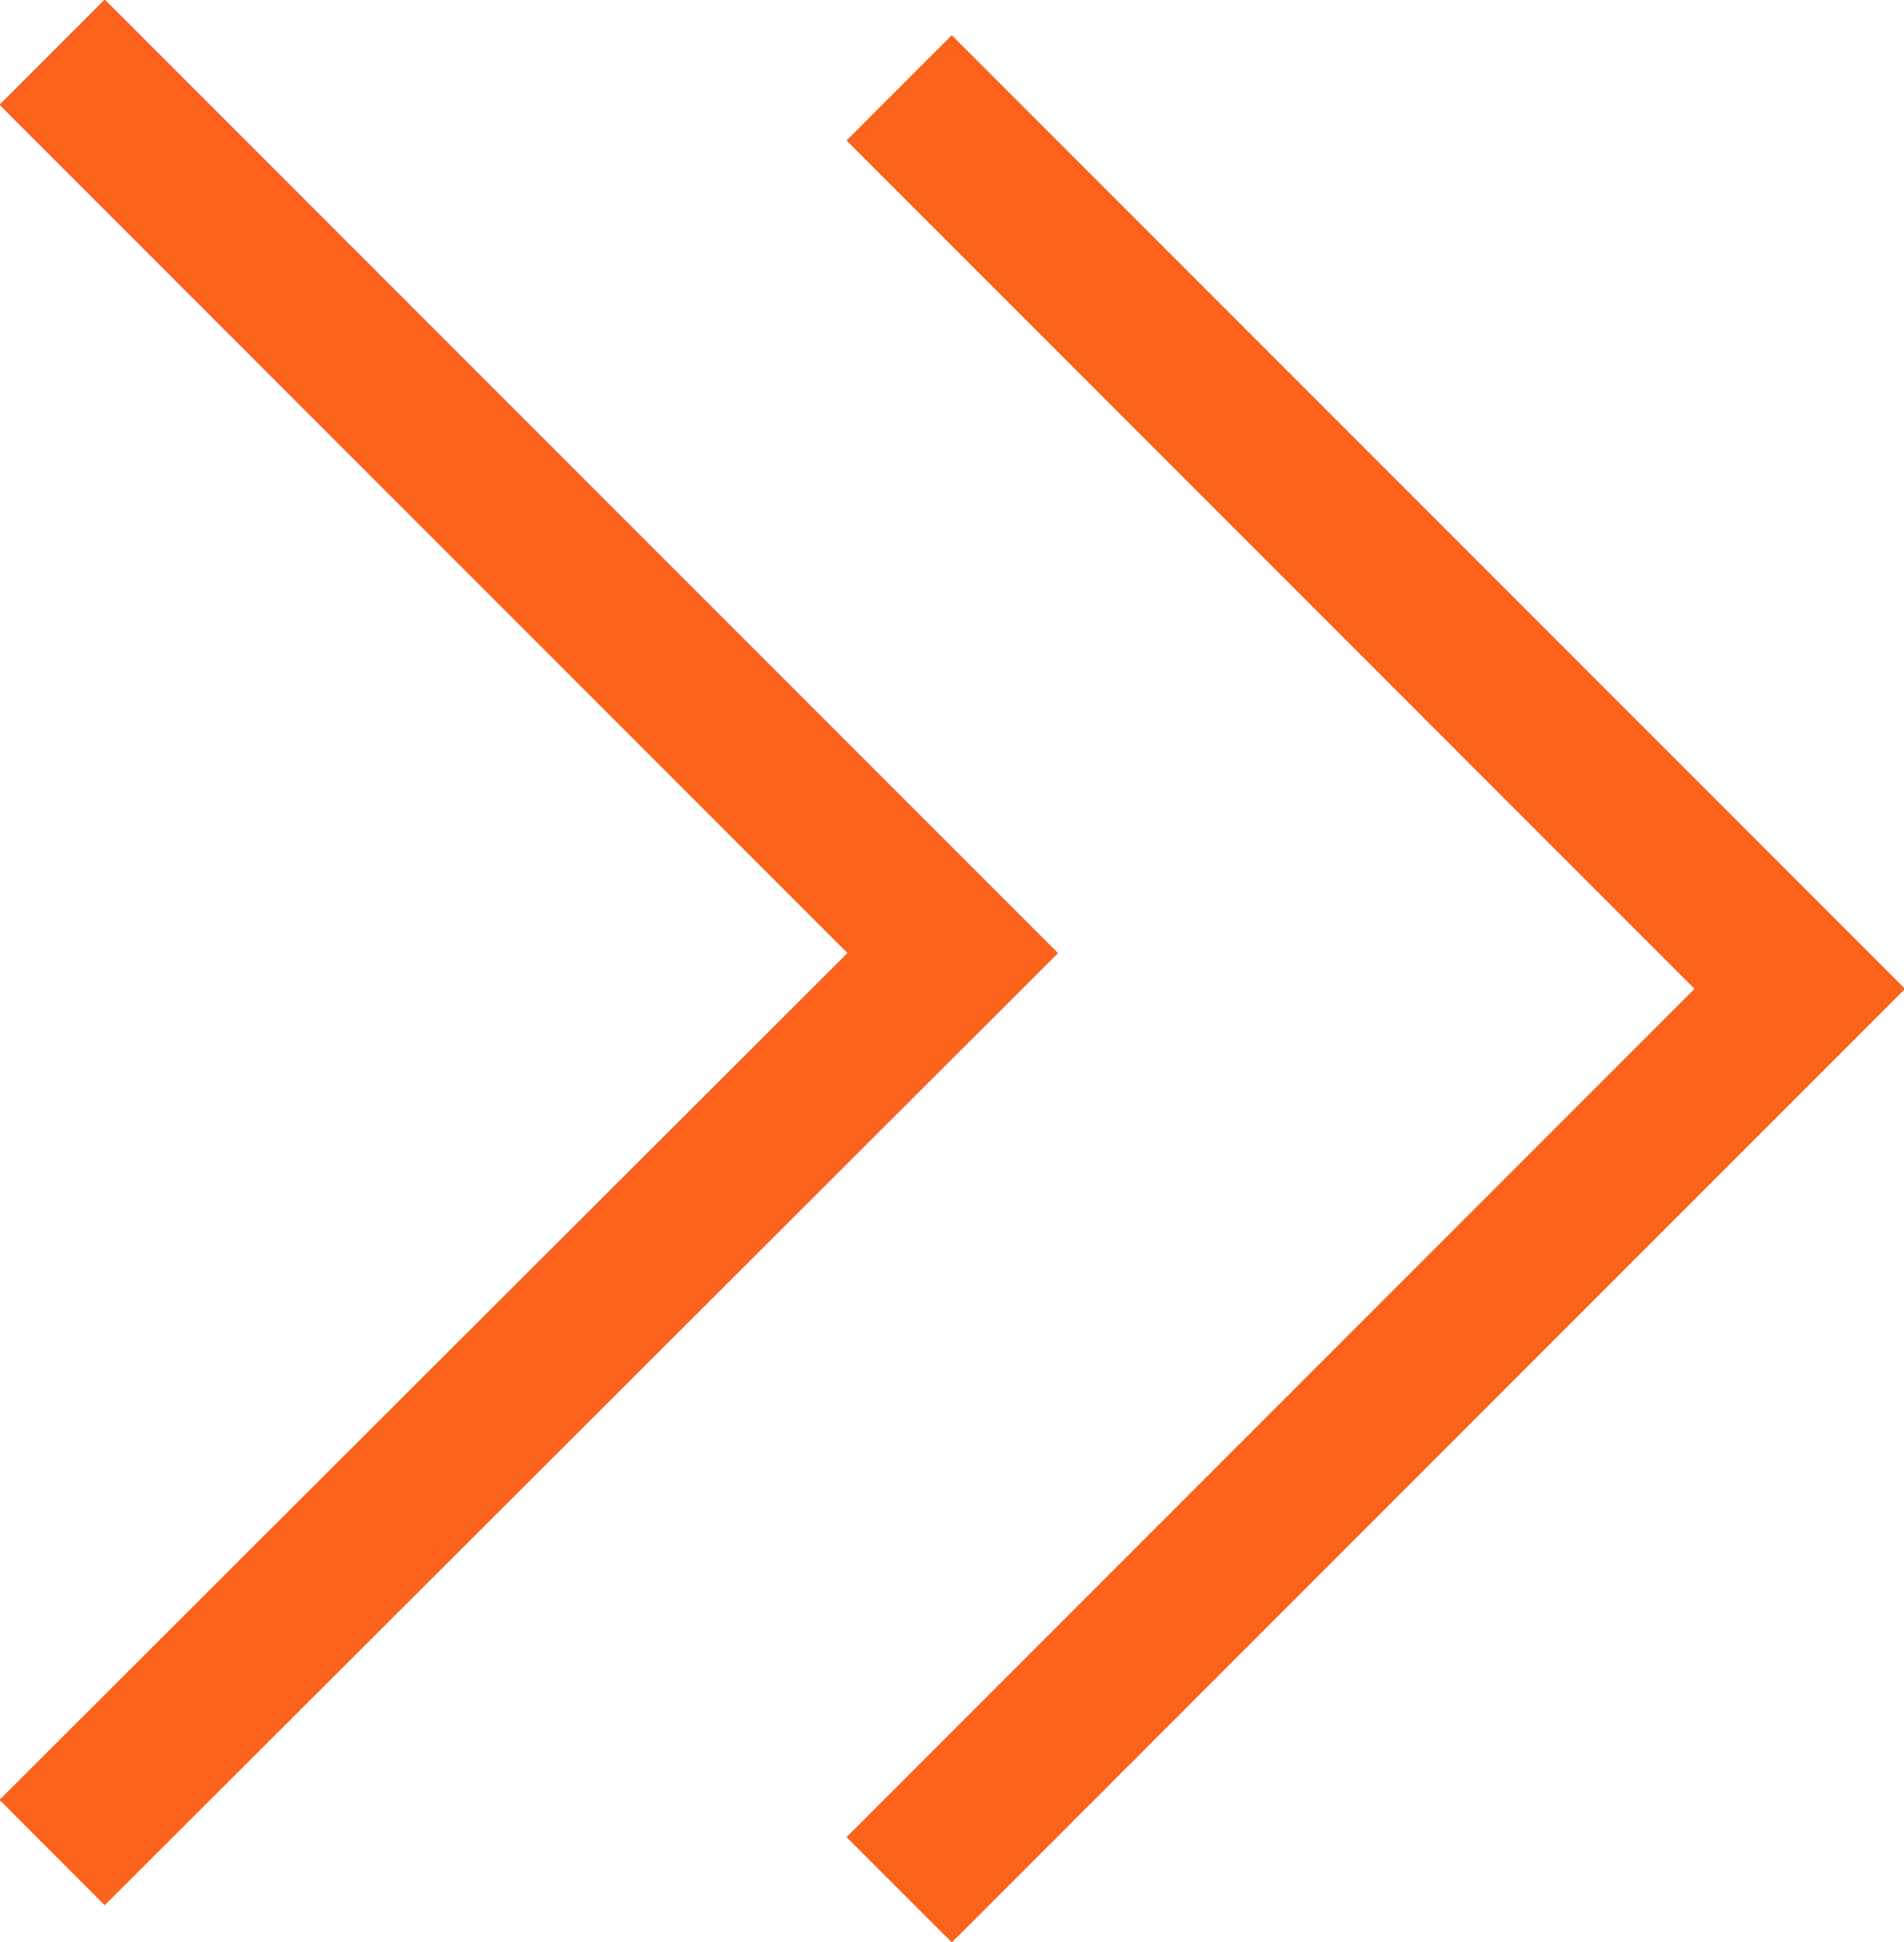
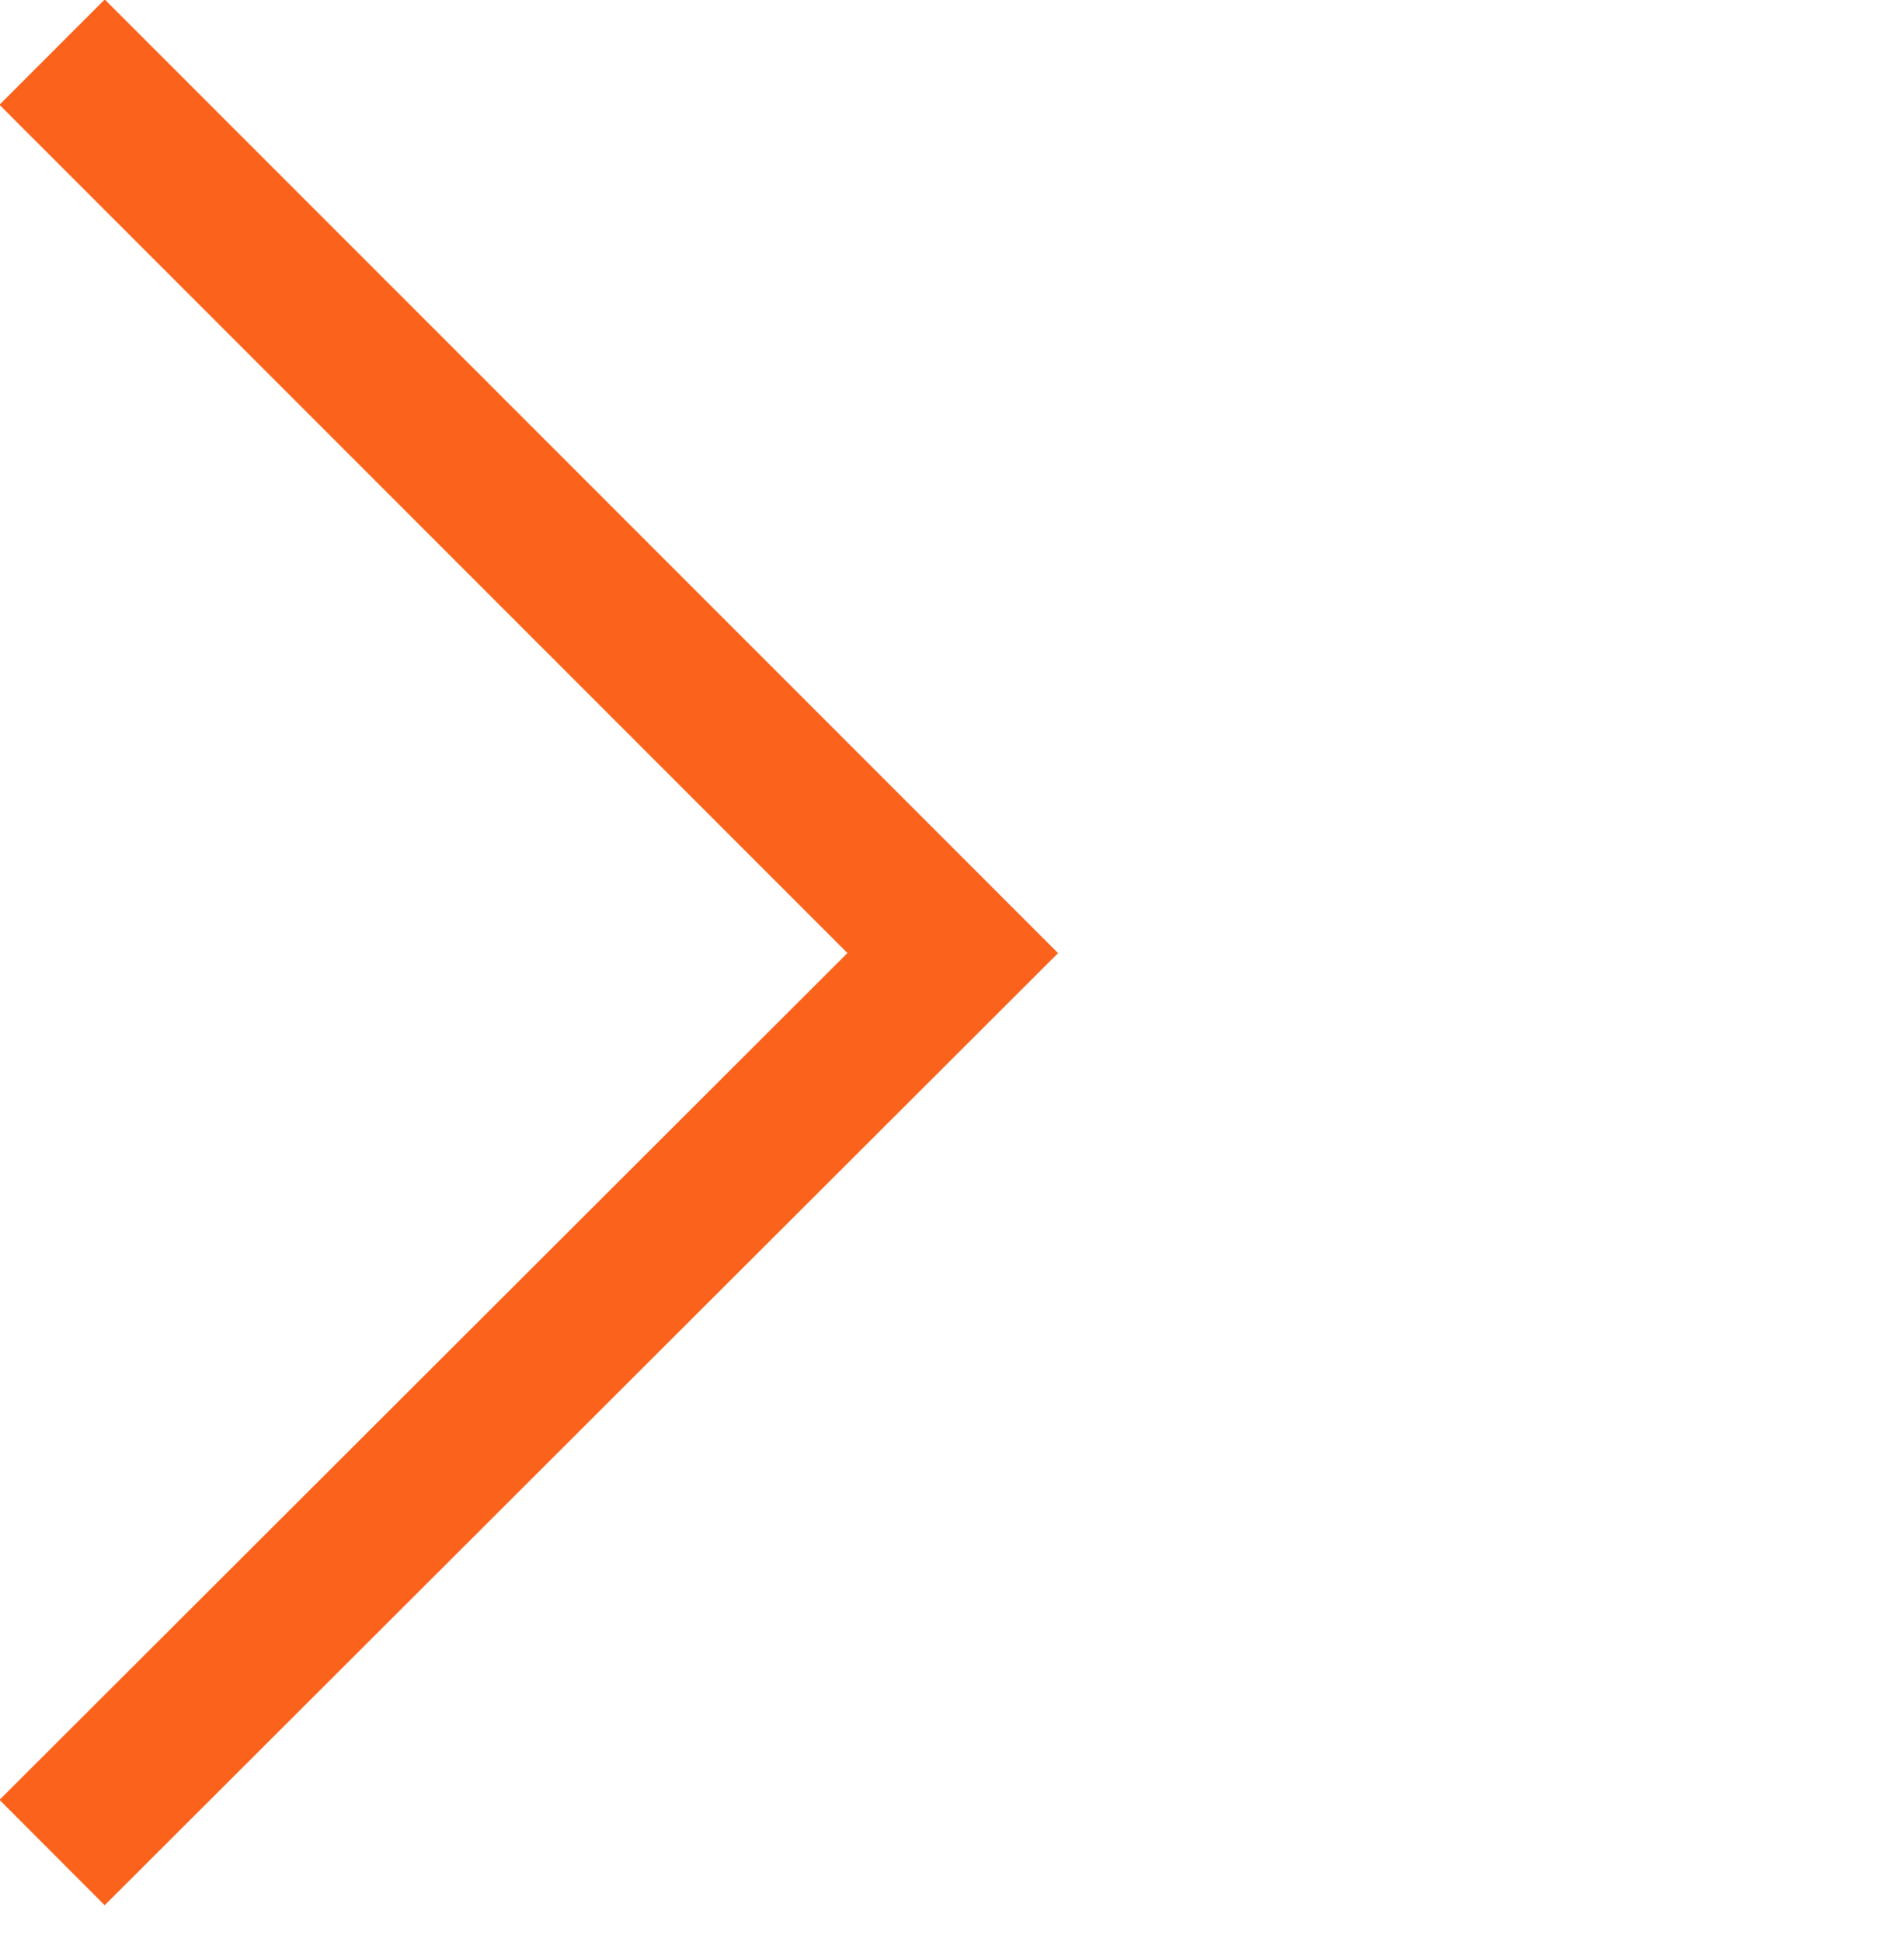
<svg xmlns="http://www.w3.org/2000/svg" viewBox="0 0 12.79 13.04">
  <defs>
    <style>.cls-1{fill:none;stroke:#fb621c;stroke-miterlimit:10;}</style>
  </defs>
  <title>アセット 13</title>
  <g id="レイヤー_2" data-name="レイヤー 2">
    <g id="contents">
-       <polyline class="cls-1" points="6.04 0.59 12.09 6.64 6.04 12.69" />
      <polyline class="cls-1" points="0.35 0.35 6.4 6.4 0.35 12.44" />
    </g>
  </g>
</svg>